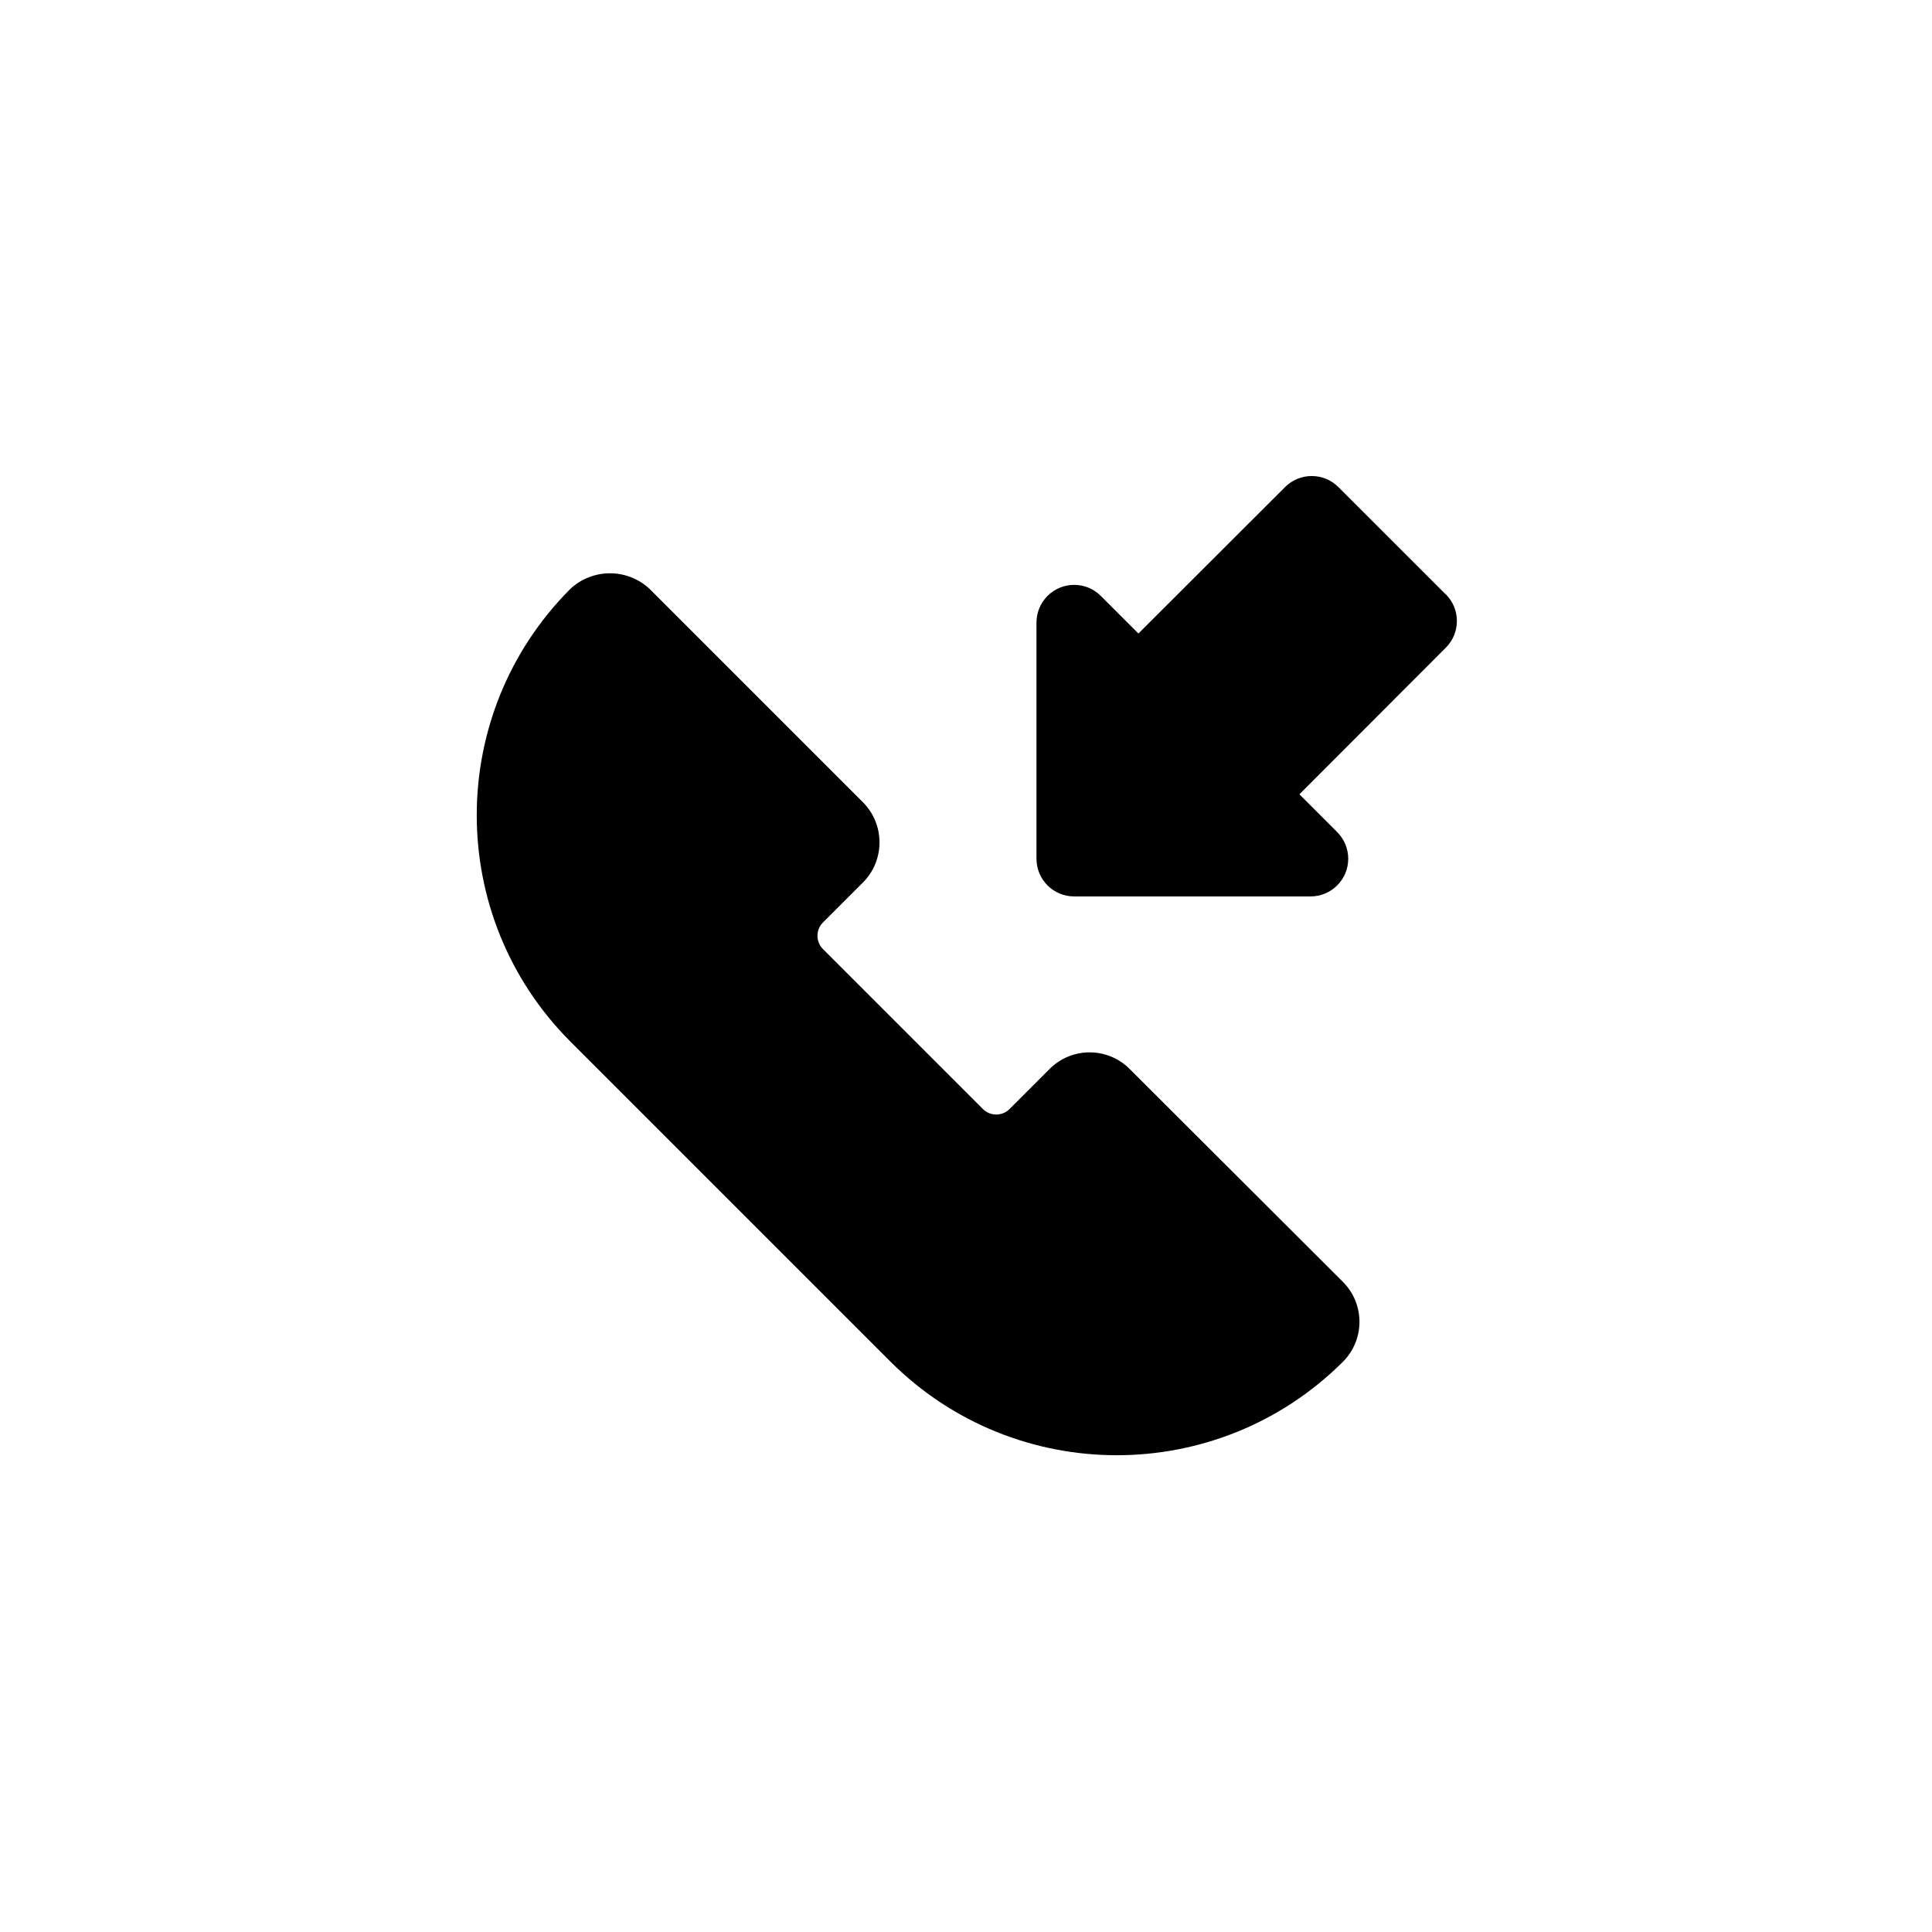
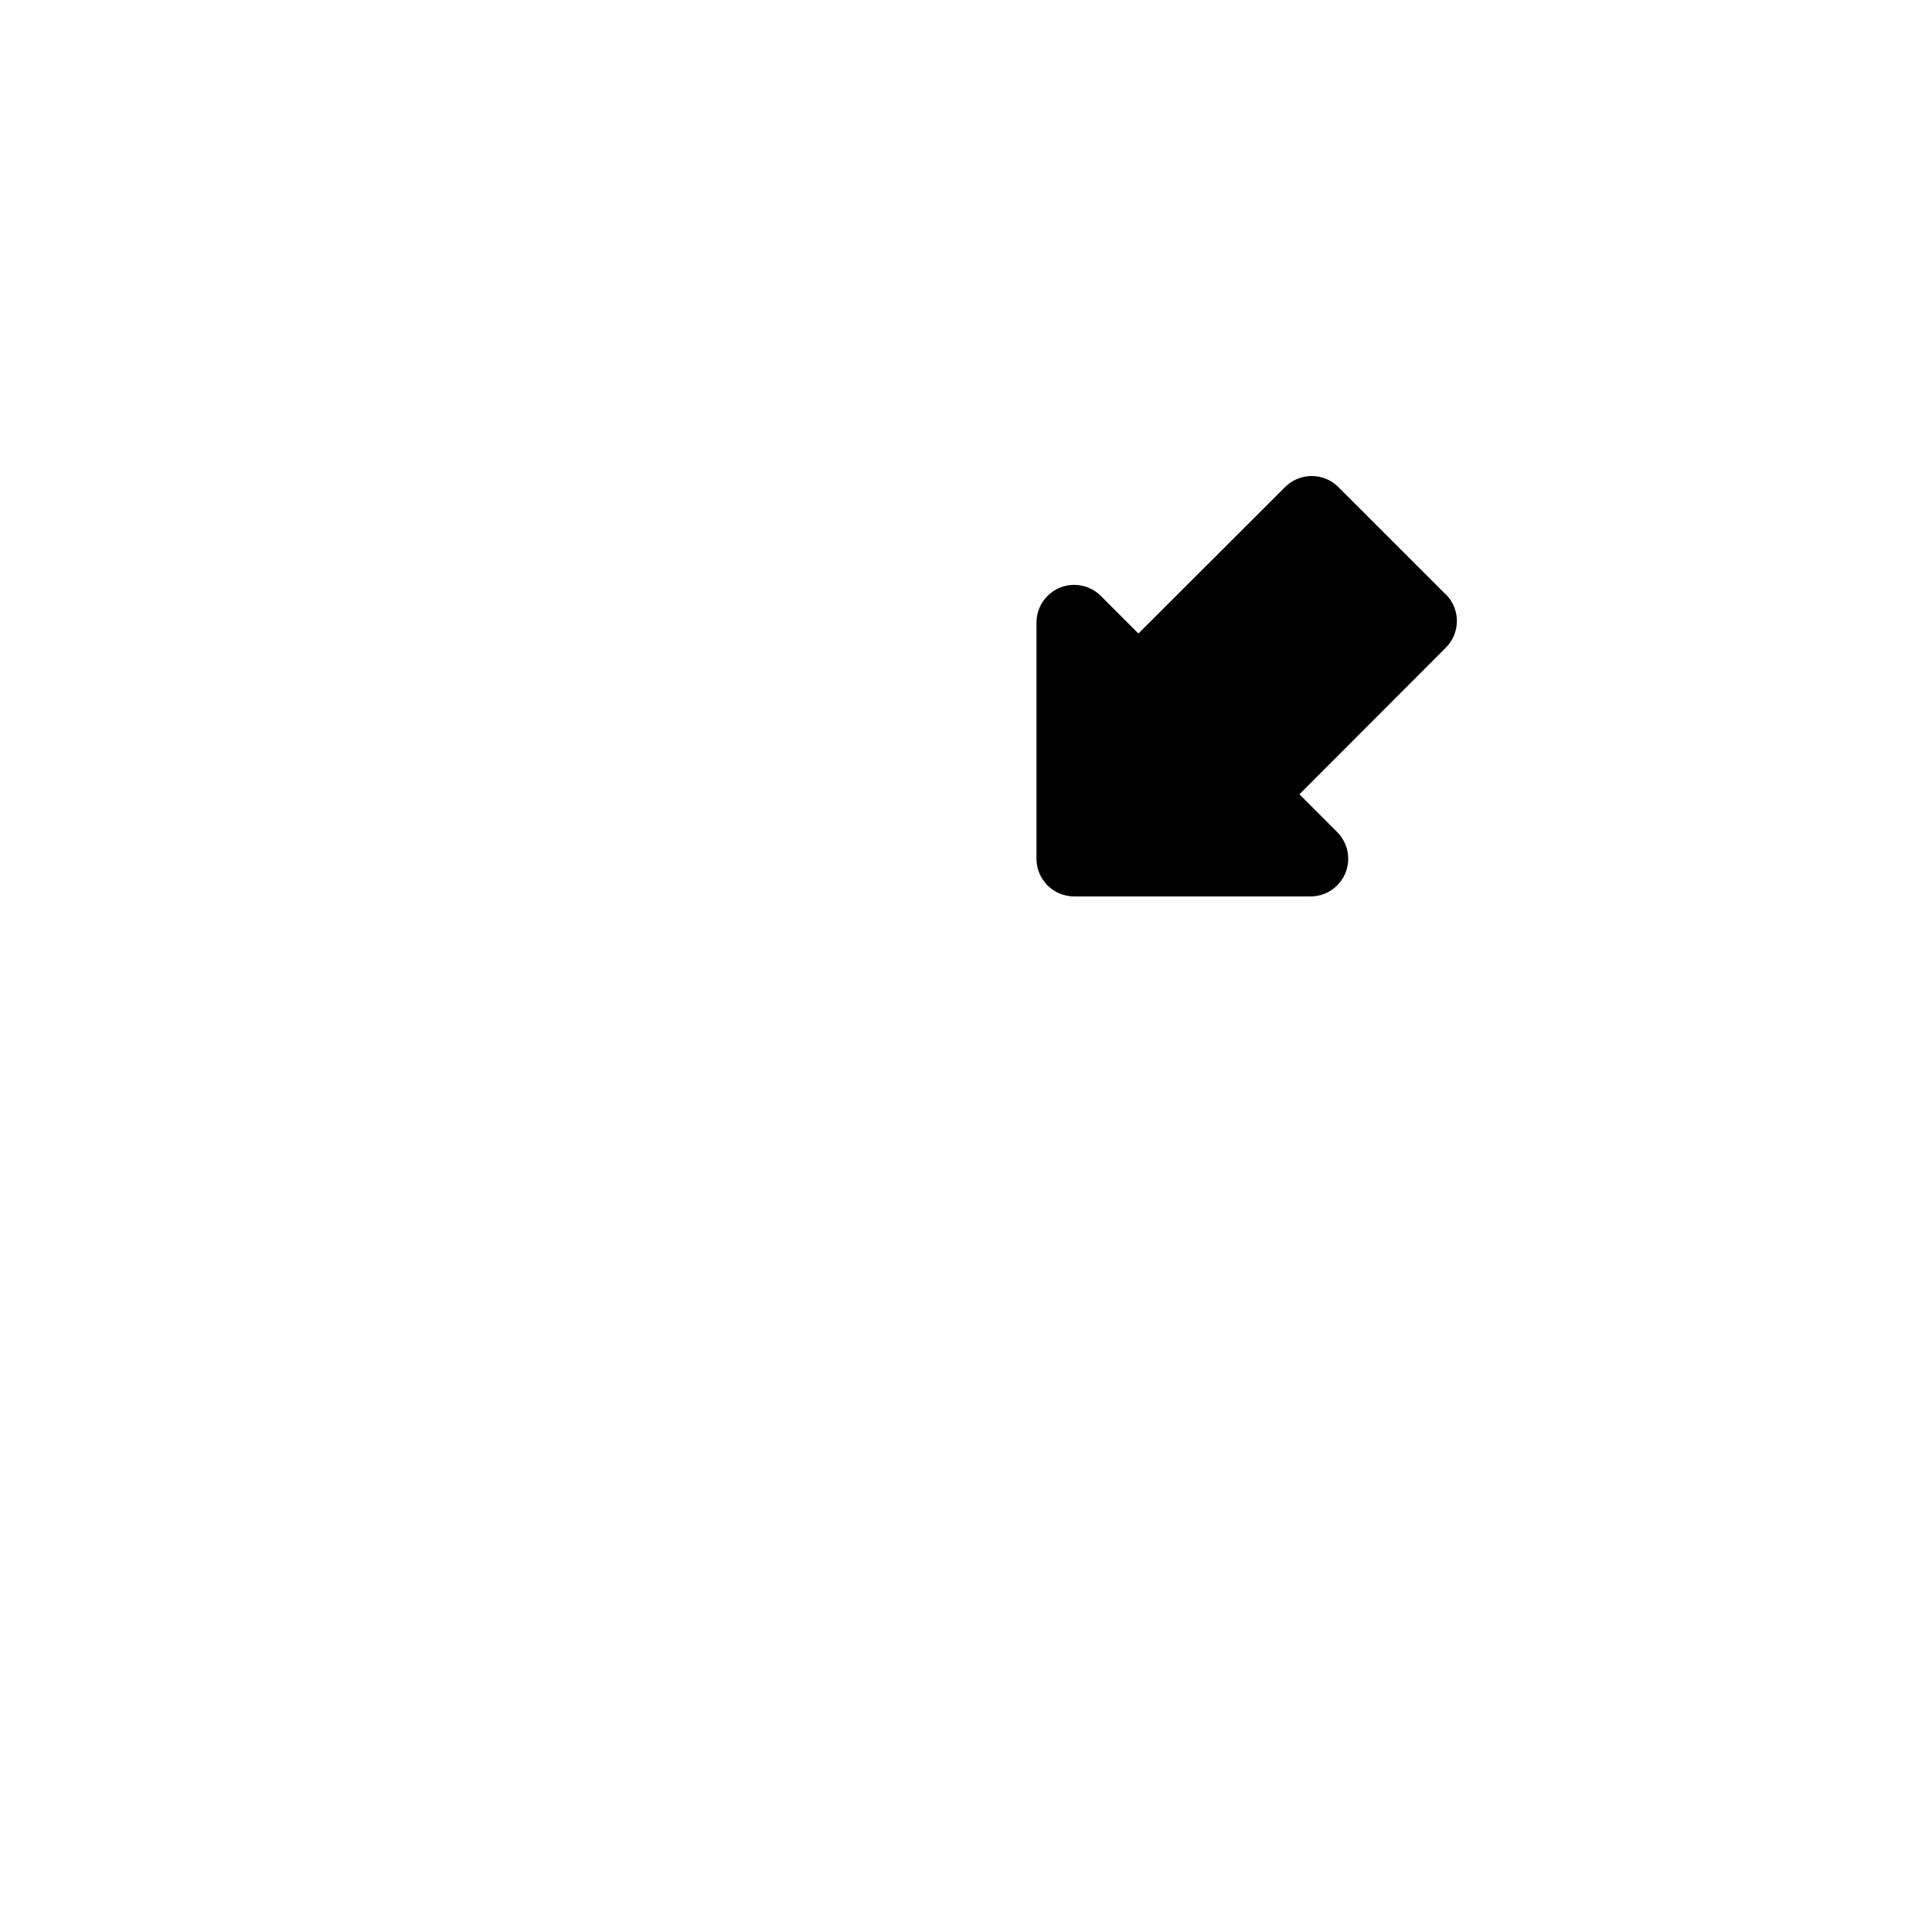
<svg xmlns="http://www.w3.org/2000/svg" fill="#000000" width="800px" height="800px" version="1.1" viewBox="144 144 512 512">
  <g>
-     <path d="m443.35 427.27c-5.848-5.844-15.328-5.844-21.18 0l-10.637 10.641c-1.949 1.938-5.094 1.938-7.043 0l-42.402-42.402c-1.938-1.949-1.938-5.094 0-7.043l10.641-10.637c2.793-2.816 4.356-6.625 4.344-10.59 0.008-3.965-1.555-7.773-4.344-10.59l-56.543-56.543c-5.922-5.57-15.156-5.57-21.078 0-33.02 33.137-33.02 86.738 0 119.87l84.91 84.91c33.137 33.02 86.738 33.02 119.87 0 5.844-5.848 5.844-15.328 0-21.176z" />
    <path d="m526.91 301.3-28.223-28.219c-3.898-3.902-10.227-3.906-14.129-0.008-0.004 0.004-0.004 0.004-0.008 0.008l-38.855 38.809-9.988-9.988c-3.914-3.891-10.238-3.871-14.125 0.043-1.852 1.863-2.894 4.375-2.906 7v62.633c0 5.516 4.473 9.988 9.988 9.988h62.582c5.516 0.031 10.016-4.414 10.047-9.93 0.016-2.684-1.051-5.262-2.953-7.152l-9.988-9.988 38.809-38.859c3.902-3.898 3.906-10.223 0.008-14.125l-0.008-0.008z" />
  </g>
</svg>